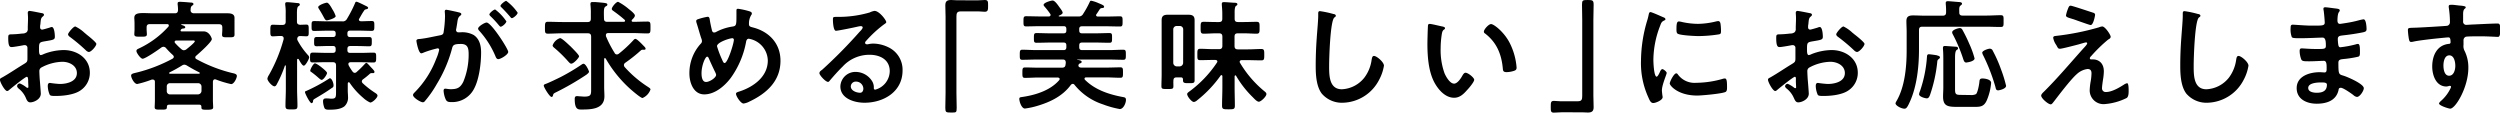
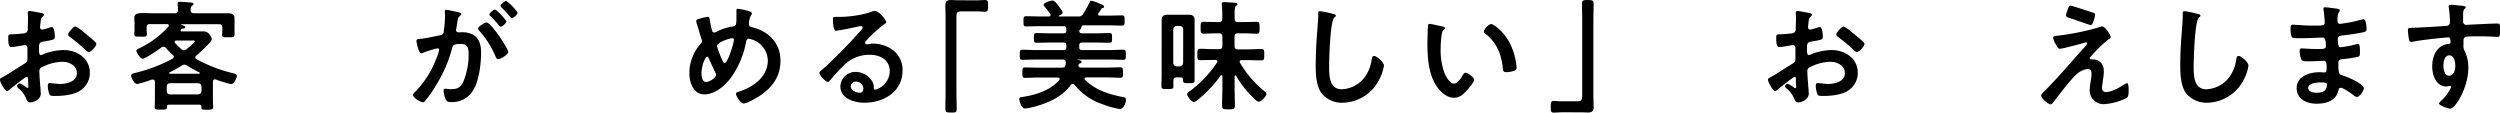
<svg xmlns="http://www.w3.org/2000/svg" viewBox="0 0 688.68 31.03">
  <title>tx_ins07</title>
  <g id="レイヤー_2" data-name="レイヤー 2">
    <g id="レイヤー_1-2" data-name="レイヤー 1">
      <path d="M7.36,21.16c-.4,0-4.32,3.17-4.88,3.66a1.05,1.05,0,0,1-.5.26c-.66,0-2-2.47-2-3.13,0-.36.36-.46.76-.69C2.61,20.2,4.36,19,6.17,17.89c1.26-.76,1.39-.79,1.39-1.82V15c0-.49,0-1,0-1.48v-.33a.72.72,0,0,0-.73-.76l-.19,0c-.63.13-2.87.53-3.37.53s-1,0-1-2.44c0-.89.07-1,.7-1.06,1,0,2.17-.1,3.2-.23a1.75,1.75,0,0,0,1.22-.4,1.34,1.34,0,0,0,.26-1c0-.92.07-1.85.07-2.77,0-.66-.07-1.42-.07-1.55s.1-.5.43-.5c.5,0,2.71.47,3.37.6.2,0,.66.13.66.43s-.2.39-.33.52c-.5.4-.53.8-.63,1.82,0,.2-.06.46-.1.76,0,.13,0,.33,0,.46a.57.57,0,0,0,.56.56c.23,0,1.75-.46,2.08-.56a2.07,2.07,0,0,1,.56-.16c.76,0,.86,2.14.86,2.7,0,.86-.56.86-3.07,1.29-1.22.23-1.29.46-1.29,2v.46c0,.56.07,1.29.5,1.29a3.17,3.17,0,0,0,.82-.3,15.46,15.46,0,0,1,5.48-1.09c3.66,0,7.2,2.28,7.2,6.24a5.82,5.82,0,0,1-2.64,4.92c-1.69,1.15-4.66,1.48-6.64,1.48h-.39c-.53,0-1.22,0-1.39-.36a6.31,6.31,0,0,1-.53-2.37c0-.43.1-.86.6-.86a26.31,26.31,0,0,0,2.7.29c1.92,0,4.72-.62,4.72-3,0-2.08-2.11-3.11-4-3.11a12.81,12.81,0,0,0-5.81,1.59,1.11,1.11,0,0,0-.53,1c0,.4.07,1.72.1,2.18.07.69.3,3.66.3,4,0,1.62-2,2.41-2.9,2.41-.73,0-1-.69-1.23-1.25a6.49,6.49,0,0,0-2-2.57c-.16-.17-.39-.37-.39-.63A.73.73,0,0,1,5.51,23a7.78,7.78,0,0,1,1.68,1,.67.67,0,0,0,.4.2c.2,0,.23-.13.23-.26s-.06-1.39-.06-1.46,0-.33,0-.46C7.69,21.49,7.69,21.16,7.36,21.16ZM24,9.64c.89.69,2.54,2.08,2.54,2.44,0,.63-1.42,2.24-2.08,2.24a1.38,1.38,0,0,1-.73-.39,47.42,47.42,0,0,0-4.39-3.7c-.23-.16-.59-.43-.59-.79s1.45-2.15,2-2.15A10.06,10.06,0,0,1,23.24,9C23.5,9.21,23.76,9.44,24,9.64Z" />
      <path d="M46.5,7c0-.26-.23-.36-.46-.36H41.32c-.66,0-.93.26-.93.89v.56c0,.43.07,1,.07,1.35,0,.73-.66.66-1.72.66S37,10.17,37,9.44c0-.33.06-.89.06-1.32V6.54c0-.7-.06-1.29-.06-1.62,0-1.12.89-1.32,2.5-1.32.83,0,1.82.06,3,.06h5.65c.62,0,.86-.26.89-.89a11.19,11.19,0,0,0-.1-1.52,1.19,1.19,0,0,1,0-.33c0-.39.33-.42.62-.42.66,0,2.12.13,2.81.19.26,0,.92,0,.92.43,0,.23-.19.3-.39.46-.4.3-.37.76-.4,1.23s.33.85.93.85h5.67l3.5,0c.86,0,2,.1,2,1.25,0,.27,0,1,0,1.66V8.25c0,.27,0,.66,0,.93a1.58,1.58,0,0,1,0,.39c0,.76-.59.7-1.71.7s-1.72.06-1.72-.66c0-.4.07-.93.07-1.36V7.56c0-.63-.27-.89-.93-.89H50.06c-.13,0-.13.06-.13.1a.12.12,0,0,0,.1.1c.36.13,1,.29,1,.62s-.33.33-.53.37a.76.76,0,0,0-.69.36.32.32,0,0,0-.07.2c0,.16.16.23.3.23h3.2c.95,0,1.91,0,2.87,0,1.58,0,2.24,1.88,2.24,2.11,0,.82-3.53,3.92-4.29,4.58a.6.6,0,0,0-.26.47.53.53,0,0,0,.33.49,40.53,40.53,0,0,0,9.77,3.8c.59.13,1.35.26,1.35.82s-.76,2.25-1.58,2.25a28.54,28.54,0,0,1-4.16-1.26.89.89,0,0,0-.3-.06c-.39,0-.53.33-.56.66v5.18c0,.59.07,1.35.07,1.88s-.43.66-1.62.66-1.62,0-1.62-.63v-.16c0-.43-.2-.6-.59-.6H46.6c-.43,0-.6.17-.63.6,0,0,0,.06,0,.13,0,.66-.53.63-1.71.63s-1.65,0-1.65-.66c0-.37.06-1.29.06-1.89V22.51c0-.33-.2-.59-.56-.59a1.05,1.05,0,0,0-.3,0,27.88,27.88,0,0,1-4,1.22c-.86,0-1.69-1.75-1.69-2.31s.7-.63,1.72-.89a41.91,41.91,0,0,0,9.67-3.76c.2-.14.36-.27.36-.53s-.13-.33-.26-.5a20,20,0,0,1-1.88-1.91,1,1,0,0,0-.69-.36,1.28,1.28,0,0,0-.57.19c-.79.6-4.42,3.11-5.18,3.11-.56,0-1.71-1.62-1.71-2.12s.49-.59.92-.82A25.33,25.33,0,0,0,46.4,7.33.51.51,0,0,0,46.5,7Zm8.08,19a1,1,0,0,0,.93-.93V23.83a.94.94,0,0,0-.93-.92H46.83a.87.87,0,0,0-.89.92v1.25a.88.88,0,0,0,.89.93Zm-3.76-8.19a1.27,1.27,0,0,0-.69.23,36.86,36.86,0,0,1-3.4,1.89.21.21,0,0,0-.13.19.21.21,0,0,0,.23.2h8c.1,0,.2-.1.2-.2a.22.22,0,0,0-.14-.19c-1.22-.6-2.21-1.16-3.36-1.85A1.51,1.51,0,0,0,50.82,17.82Zm-.06-4a1,1,0,0,0,.66-.29c.36-.27,2.24-1.79,2.24-2.12s-.46-.23-1-.23H48.54c-.19,0-.43.1-.43.37a.43.43,0,0,0,.14.33A16.55,16.55,0,0,0,50,13.57,1.21,1.21,0,0,0,50.76,13.86Z" />
-       <path d="M84.84,15.18a1.06,1.06,0,0,1,.33.6c0,.46-1,2.31-1.48,2.31s-1.12-1.29-1.39-1.75a.3.3,0,0,0-.23-.13c-.16,0-.2.13-.23.26v8.09c0,1.51.1,3.06.1,4.58,0,1-.33,1-1.62,1s-1.68,0-1.68-1c0-1.52.1-3.07.1-4.58V18.19c0-.17-.1-.17-.13-.17s-.1,0-.14.1a33.48,33.48,0,0,1-2.17,5c-.14.27-.33.66-.7.66-.62,0-1.94-1.48-1.94-2.11a2.57,2.57,0,0,1,.42-1,42.36,42.36,0,0,0,4.06-9.9c0-.07,0-.13,0-.23,0-.47-.37-.63-.76-.63-.83,0-1.72.1-2.25.1-.69,0-.66-.5-.66-1.59s0-1.61.66-1.61c.53,0,1.49.06,2.41.06h.23c.66,0,.93-.26.93-.92V3.73a14,14,0,0,0-.13-2.41V1c0-.33.26-.4.56-.4s2.18.17,2.67.24c.26,0,.79,0,.79.42,0,.24-.16.3-.43.5s-.36.83-.36,1.91V5.91c0,.63.23.86.89.92l1.69-.06c.72,0,.66.49.66,1.58S85.14,10,84.42,10c-.3,0-1.29-.07-1.75-.07s-.76.27-.8.79a1,1,0,0,0,.1.4A19.92,19.92,0,0,0,84.84,15.18Zm6.44,9.15c-1.49,1.05-2.77,1.81-4.39,2.77-.56.33-.63.39-.66.86,0,.19-.2.46-.4.46-.49,0-1.81-2.71-1.81-3s.16-.29.33-.36a44.82,44.82,0,0,0,6.14-3.3c.13-.07.26-.2.39-.2.53,0,1,1.32,1,1.92S91.61,24.09,91.28,24.33Zm6.44-4.26a.8.8,0,0,0,.56-.27,26.69,26.69,0,0,0,2.21-2.18c.1-.09.26-.29.43-.29s.39.23.76.63.52.59.79.85c.39.43.69.73.69,1a.33.33,0,0,1-.33.33l-.2,0a.86.86,0,0,0-.26,0,.69.69,0,0,0-.46.16A20.85,20.85,0,0,1,100,21.85a.81.81,0,0,0-.33.59A.89.89,0,0,0,100,23a24.06,24.06,0,0,0,3.14,2.45c.29.2.85.49.85.89,0,.62-1.38,1.91-2,1.91a7.28,7.28,0,0,1-2-1.35,20,20,0,0,1-3.69-4.13c-.07-.06-.13-.13-.23-.13s-.23.17-.27.33v2c0,.56.07,1.12.07,1.68a3.24,3.24,0,0,1-1,2.65c-1.12.85-2.87.92-4.23.92-.39,0-1,0-1.25-.43a5.39,5.39,0,0,1-.4-1.91c0-.47.23-.76.7-.76a3.76,3.76,0,0,1,.56,0c.36,0,.72.07,1,.07,1.29,0,1.32-.37,1.32-2V18.05c0-.66-.27-.92-.93-.92H89.63c-1.16,0-2.34.07-3.5.07-.76,0-.72-.43-.72-1.36s0-1.35.75-1.35c1.16,0,2.31.07,3.47.07h2.05c.56,0,.79-.24.79-.76v-.33c0-.56-.23-.8-.79-.8H90.49c-1.09,0-2.18.07-3.27.07-.73,0-.69-.43-.69-1.29s0-1.25.72-1.25c1.09,0,2.15,0,3.24,0h1.19c.56,0,.79-.23.79-.76V9.21c0-.53-.23-.76-.79-.76H90.09c-1.15,0-2.34.07-3.53.07-.76,0-.73-.37-.73-1.39s0-1.32.73-1.32c1.19,0,2.38.07,3.53.07h4.16a1.25,1.25,0,0,0,1.32-.67A34,34,0,0,0,97.75,1c.1-.26.16-.52.46-.52s2.11.92,2.44,1.08.76.34.76.6-.26.33-.69.43a.67.67,0,0,0-.43.36c-.5.69-.89,1.45-1.32,2.18a.44.44,0,0,0-.1.3c0,.29.27.39.53.43,1,0,2-.07,3-.07.75,0,.72.4.72,1.35s0,1.36-.72,1.36c-1.19,0-2.38-.07-3.57-.07H96.49c-.56,0-.79.23-.79.76v.26c0,.53.23.76.79.76h2l3.2,0c.76,0,.73.36.73,1.25s0,1.29-.69,1.29c-1.09,0-2.15-.07-3.24-.07h-2c-.56,0-.79.27-.79.8v.33c0,.52.23.76.79.76H99.4c1.19,0,2.34-.07,3.5-.07.76,0,.72.43.72,1.35s0,1.36-.72,1.36c-1.16,0-2.35-.07-3.5-.07H96.59c-.29,0-.62.13-.62.49a1,1,0,0,0,.13.47,13.18,13.18,0,0,0,1,1.58A.81.81,0,0,0,97.72,20.07ZM88.61,22c-.23,0-.43-.19-.83-.52A22.75,22.75,0,0,0,85.7,19.8a.35.35,0,0,1-.23-.36c0-.33.83-2,1.32-2a4.51,4.51,0,0,1,1.26.72c.13.07.23.17.29.2.4.33,1.75,1.36,1.75,1.75S89.13,22,88.61,22ZM90,5.61c-.33,0-.53-.33-.93-1.09-.26-.49-.66-1.19-1.22-2.08A1.55,1.55,0,0,1,87.65,2c0-.6,2-1.26,2.41-1.26s1,.89,1.48,1.79a8,8,0,0,1,.93,1.91C92.47,5,90.45,5.61,90,5.61Z" />
      <path d="M126.23,3.37c.26.06.85.16.85.52,0,.2-.13.3-.29.43-.63.47-.7,1-.86,2.18-.07.37-.13.83-.23,1.36a1.78,1.78,0,0,0-.07.39.64.64,0,0,0,.73.66h.39a6.57,6.57,0,0,1,3.73.73c1.65,1.09,2.05,3,2.05,4.82,0,3-.53,7.46-2,10.1a6.75,6.75,0,0,1-6.24,3.56c-.72,0-1.19-.07-1.52-.76A6.77,6.77,0,0,1,122.2,25c0-.3.1-.57.46-.57s.83.14,1.49.14c1.81,0,2.64-.4,3.46-2a19.59,19.59,0,0,0,1.49-7.46c0-1.62-.1-3-2.11-3-1.85,0-2.22.26-2.45,1.19a37.2,37.2,0,0,1-4.22,9.86,29.7,29.7,0,0,1-3.27,4.69.75.75,0,0,1-.56.33c-.59,0-2.71-1.25-2.71-2,0-.3.27-.56.47-.76a26.31,26.31,0,0,0,5.9-9.18,12.27,12.27,0,0,0,.83-2.51.41.41,0,0,0-.43-.42,27.49,27.49,0,0,0-3.8,1.15,2.24,2.24,0,0,1-.69.23c-.79,0-1.35-3.23-1.35-3.43,0-.5.56-.5,1-.53,1.84-.2,3.69-.66,5.51-1,.66-.13.95-.33,1-1a30.23,30.23,0,0,0,.37-4.26c0-.53-.07-1.22-.07-1.29,0-.26.1-.49.4-.49S125.73,3.24,126.23,3.37ZM140,14.29c0,.76-2.08,2-2.74,2-.43,0-.63-.43-.76-.76A24.61,24.61,0,0,0,132,8.45a1,1,0,0,1-.3-.56c0-.6,1.81-1.68,2.34-1.68C135.34,6.21,140,13.47,140,14.29Zm-.5-8.45c0,.53-1.15,1.52-1.58,1.52-.17,0-.33-.23-.46-.36a28.27,28.27,0,0,0-2.35-2.54c-.13-.14-.3-.3-.3-.47,0-.39,1.19-1.38,1.59-1.38A13.24,13.24,0,0,1,139.46,5.84ZM142.6,3.5C142.6,4,141.41,5,141,5c-.2,0-.29-.17-.46-.37-.76-.89-1.52-1.71-2.34-2.54-.13-.1-.33-.29-.33-.46,0-.4,1.25-1.39,1.58-1.39A13.43,13.43,0,0,1,142.6,3.5Z" />
-       <path d="M161.57,20.56a74.81,74.81,0,0,1-8.52,4.92c-.52.26-.59.36-.66.59s-.1.63-.46.63c-.53,0-2.14-2.67-2.14-3.1,0-.27.26-.4.46-.46.89-.3,3.33-1.49,4.26-1.95a56.88,56.88,0,0,0,5.71-3.4,1.06,1.06,0,0,1,.52-.23c.66,0,1.52,2,1.52,2.21S161.87,20.33,161.57,20.56ZM169.92,15a.94.94,0,0,0,.53-.19,34.34,34.34,0,0,0,4.09-3.8.71.71,0,0,1,.5-.3c.46,0,1.91,1.56,2.34,2,.16.17.46.43.46.7s-.23.29-.4.29a.63.63,0,0,1-.23,0c-.06,0-.16,0-.26,0a.72.72,0,0,0-.43.2,42.31,42.31,0,0,1-4.29,3.4.81.81,0,0,0-.36.62,1,1,0,0,0,.19.53A31.07,31.07,0,0,0,178.6,24c.36.26.59.39.59.66A4,4,0,0,1,177,27c-.5,0-2.67-1.88-3.14-2.28a33.94,33.94,0,0,1-7-8.58.3.3,0,0,0-.23-.13c-.13,0-.2.13-.2.26V24c0,.83.07,1.65.07,2.51,0,3.6-3.7,3.66-6.4,3.66-.89,0-1.78-.06-1.78-2.87,0-.43.06-.82.62-.82a5.51,5.51,0,0,1,.7.06c.43,0,.89.07,1.32.07,2,0,1.88-.59,1.88-2.51v-14c0-.63-.27-.93-.89-.93H155c-1.38,0-2.74.1-4.09.1-.83,0-.79-.43-.79-1.62s0-1.65.79-1.65c1.35,0,2.71.07,4.09.07h6.87c.62,0,.89-.26.89-.92V3.83a20.57,20.57,0,0,0-.1-2.48,1.23,1.23,0,0,1,0-.33c0-.39.26-.46.59-.46l.69,0,1.19.1c1.42.14,2.18.17,2.18.56s-.23.4-.43.53c-.56.33-.56.89-.5,3.34,0,.66.27.92.9.92h4.52c.2,0,.39-.07.39-.3a.32.32,0,0,0-.13-.26c-1-.89-2-1.65-3.1-2.44-.2-.13-.43-.3-.43-.56,0-.5,1.19-1.95,1.75-1.95a15.77,15.77,0,0,1,3,2.05c.39.29,1.61,1.25,1.61,1.71s-.49.89-.76,1.16a.49.49,0,0,0-.13.29c0,.23.2.3.4.3,1.32,0,2.64-.07,4-.07.82,0,.79.43.79,1.65s0,1.62-.79,1.62c-1.35,0-2.74-.1-4.09-.1h-6.77c-.33,0-.63.14-.63.56,0,.1,0,.17,0,.27a30.21,30.21,0,0,0,2.37,4.59A.72.72,0,0,0,169.92,15Zm-12.54,2.55c-.33,0-.66-.43-.86-.63a34.53,34.53,0,0,0-3.66-3.6c-.27-.23-.63-.49-.63-.82a3.27,3.27,0,0,1,2.05-2c.56,0,2.47,1.92,3,2.38a4.46,4.46,0,0,0,.39.4c.66.69,1.85,1.88,1.85,2.24S158.07,17.53,157.38,17.53Z" />
      <path d="M206.55,3.14c.23.1.56.23.56.56s-.13.36-.23.56a4.44,4.44,0,0,0-.56,2.14c0,.07,0,.23,0,.3,0,.66.62.73,1.08.86C211.9,8.71,215,12,215,16.73c0,5.58-3.8,9-8.52,11.23a5,5,0,0,1-1.65.56c-.76,0-2.08-2-2.08-2.68,0-.39.5-.49,1-.66,3.83-1.25,7.76-4.06,7.76-8.51a6.23,6.23,0,0,0-5.25-6c-.46,0-.66.43-.72.79a24.63,24.63,0,0,1-4.23,10C199.62,23.7,196.94,26,194,26s-4.09-3.21-4.09-5.75A12,12,0,0,1,193,12.08a1,1,0,0,0,.37-.76,2.3,2.3,0,0,0-.2-.79c-.46-1.39-.83-2.81-1.29-4.23a2.36,2.36,0,0,1-.1-.49c0-.3.27-.46.53-.53a17.52,17.52,0,0,1,2.61-.66c.53,0,.56.53.63,1,.13.79.39,2,.59,2.8.1.3.23.53.59.53a1.08,1.08,0,0,0,.56-.16,13.94,13.94,0,0,1,4.39-1.46c1.13-.16,1.19-.36,1.19-2.87,0-.49,0-1,0-1.45s.07-.59.46-.59A20.25,20.25,0,0,1,206.55,3.14Zm-9.41,17c-.66-1.36-1.28-2.68-1.88-4.06-.06-.17-.23-.47-.46-.47-.53,0-1.55,2.45-1.55,4.56,0,.86.13,2.41,1.25,2.41,1,0,2.77-1.19,2.77-1.95A1.11,1.11,0,0,0,197.14,20.17Zm.37-7.43a27.34,27.34,0,0,0,1.35,3.6c.3.66.43,1.05.76,1.05.86,0,2.54-5.44,2.54-6.37a.42.42,0,0,0-.46-.46C200.91,10.56,197.51,11.65,197.51,12.74Z" />
      <path d="M244.14,6.11c0,.23-.37.43-.73.69a32.29,32.29,0,0,0-4.78,4.42,1,1,0,0,0-.33.56c0,.27.26.43.56.43a2.22,2.22,0,0,0,.43-.06,6.13,6.13,0,0,1,1.35-.14,9.75,9.75,0,0,1,4.06,1,6.84,6.84,0,0,1,3.93,6.41c0,5.84-5.19,8.88-10.5,8.88-2.74,0-6.63-1.13-6.63-4.49a4.14,4.14,0,0,1,4.22-4,5.38,5.38,0,0,1,4.39,2.35,3.25,3.25,0,0,1,.6,2.11c0,.23.13.43.39.43a5.36,5.36,0,0,0,4-5.08c0-3.21-2.7-4.53-5.57-4.53a10,10,0,0,0-7.4,3.24c-1.28,1.25-2.47,2.61-3.66,4a.46.46,0,0,1-.36.23c-.7,0-2.38-1.85-2.38-2.38s.5-.75.79-1A132.13,132.13,0,0,0,236.78,8.78c.26-.26.86-.86.86-1.19s-.3-.39-.57-.39a6.47,6.47,0,0,0-.79.13c-.79.2-5.44,1.15-6,1.15-.73,0-.83-2.47-.83-3,0-.76,0-.83,1-.83h.79a30.6,30.6,0,0,0,8.35-1.22A4.54,4.54,0,0,1,240.9,3C242.22,3,244.14,5.54,244.14,6.11Zm-8.35,16.37a1.36,1.36,0,0,0-1.42,1.32c0,1.19,1.58,1.75,2.57,1.75.63,0,.89-.6.89-1.13A2,2,0,0,0,235.79,22.48Z" />
      <path d="M269.15.1c.76,0,1.49-.1,2.15-.1.92,0,.89.5.89,1.58s0,1.66-.93,1.66c-.56,0-1.12-.1-1.65-.1h-4.95c-1.05,0-1.19.52-1.19,1.45v21c0,1.35.07,2.74.07,4.1S263.41,31,262,31s-1.59-.06-1.59-1.32.07-2.71.07-4.06V4.72c0-1.09-.07-2.14-.07-3.23S260.83,0,262,0c.49,0,1,.07,1.55.07Z" />
-       <path d="M297.3,8.42c0,.53.23.76.79.76h3.8c1.25,0,2.47-.07,3.73-.07.76,0,.72.36.72,1.35s0,1.32-.72,1.32c-1.26,0-2.48-.06-3.73-.06h-3.8c-.56,0-.79.23-.79.79V13c0,.53.23.8.79.8h7.39c1.32,0,2.61-.1,3.93-.1.73,0,.73.33.73,1.38s0,1.39-.73,1.39c-1.32,0-2.61-.07-3.93-.07h-8.74a.08.08,0,0,0-.07.07s0,0,.07,0c.59.1,1.22.2,1.22.56s-.33.37-.53.47a.52.52,0,0,0-.26.23.67.67,0,0,0-.1.29c0,.47.43.6.82.6h6.87c1.29,0,2.61-.07,3.89-.07.73,0,.7.43.7,1.46s0,1.41-.7,1.41c-1.32,0-2.6-.1-3.89-.1h-5.58c-.2,0-.43.1-.43.37a.49.49,0,0,0,.13.29c2.81,2.81,6.7,4.06,10.5,4.76.53.1.79.19.79.79,0,.86-.69,2.51-1.71,2.51a25.79,25.79,0,0,1-4.63-1.29A16.73,16.73,0,0,1,296,23.37a.61.61,0,0,0-.49-.27.79.79,0,0,0-.53.3c-2.21,3-5.48,4.62-8.95,5.68a21.25,21.25,0,0,1-3.69.82c-.93,0-1.55-1.91-1.55-2.67,0-.33.16-.43.69-.5,3.7-.52,7.82-1.78,10.3-4.65a.66.66,0,0,0,.13-.3c0-.29-.26-.39-.53-.43h-5.11c-1.32,0-2.61.1-3.93.1-.7,0-.7-.39-.7-1.41s0-1.46.7-1.46c1.32,0,2.61.07,3.93.07h6.2c.66,0,1-.2,1.06-.86a3.58,3.58,0,0,0,.06-.53c0-.63-.26-.86-.82-.86h-7.23c-1.29,0-2.61.07-3.93.07-.69,0-.69-.36-.69-1.35s0-1.42.69-1.42c1.32,0,2.64.1,3.93.1H293c.52,0,.75-.27.75-.8v-.49c0-.56-.23-.79-.75-.79h-3.73c-1.23,0-2.48.06-3.73.06-.73,0-.73-.33-.73-1.32s0-1.35.73-1.35c1.22,0,2.47.07,3.73.07H293c.52,0,.75-.23.75-.76V8c0-.56-.23-.79-.75-.79h-6.44c-1.29,0-2.57.06-3.89.06-.73,0-.73-.33-.73-1.38s0-1.42.73-1.42c1.32,0,2.6.06,3.89.06h2.34c.27,0,.5-.1.5-.43a.46.46,0,0,0-.1-.29,20.76,20.76,0,0,0-1.52-1.95c-.1-.13-.3-.33-.3-.5,0-.66,2.12-1.22,2.48-1.22.66,0,1.55,1.39,1.91,1.88s.86,1.13.86,1.49-.66.66-1,.79c-.1.07-.1.1-.1.13s.1.1.17.1H297a1.31,1.31,0,0,0,1.35-.66A26.59,26.59,0,0,0,300.17.59c.1-.23.17-.39.43-.39a9.83,9.83,0,0,1,2,.66c1.19.49,1.55.66,1.55,1s-.36.33-.59.36a.78.78,0,0,0-.56.26c-.33.47-.59.93-.93,1.39-.06.1-.13.16-.13.3,0,.29.27.39.5.39h2.18c1.32,0,2.6-.06,3.92-.06.73,0,.7.42.7,1.42s0,1.38-.7,1.38c-1.32,0-2.6-.06-3.92-.06h-6.54c-.56,0-.79.23-.79.79Z" />
+       <path d="M297.3,8.42c0,.53.23.76.79.76h3.8c1.25,0,2.47-.07,3.73-.07.76,0,.72.36.72,1.35s0,1.32-.72,1.32c-1.26,0-2.48-.06-3.73-.06h-3.8c-.56,0-.79.23-.79.79V13c0,.53.23.8.79.8h7.39c1.32,0,2.61-.1,3.93-.1.73,0,.73.33.73,1.38s0,1.39-.73,1.39c-1.32,0-2.61-.07-3.93-.07h-8.74a.08.08,0,0,0-.07.07s0,0,.07,0c.59.1,1.22.2,1.22.56s-.33.37-.53.47a.52.52,0,0,0-.26.23.67.67,0,0,0-.1.29c0,.47.43.6.82.6h6.87c1.29,0,2.61-.07,3.89-.07.73,0,.7.43.7,1.46s0,1.41-.7,1.41c-1.32,0-2.6-.1-3.89-.1h-5.58c-.2,0-.43.1-.43.37a.49.49,0,0,0,.13.29c2.81,2.81,6.7,4.06,10.5,4.76.53.1.79.19.79.79,0,.86-.69,2.51-1.71,2.51a25.79,25.79,0,0,1-4.63-1.29A16.73,16.73,0,0,1,296,23.37a.61.61,0,0,0-.49-.27.79.79,0,0,0-.53.3c-2.21,3-5.48,4.62-8.95,5.68a21.25,21.25,0,0,1-3.69.82c-.93,0-1.55-1.91-1.55-2.67,0-.33.16-.43.69-.5,3.7-.52,7.82-1.78,10.3-4.65a.66.66,0,0,0,.13-.3c0-.29-.26-.39-.53-.43h-5.11c-1.32,0-2.61.1-3.93.1-.7,0-.7-.39-.7-1.41s0-1.46.7-1.46c1.32,0,2.61.07,3.93.07h6.2c.66,0,1-.2,1.06-.86a3.58,3.58,0,0,0,.06-.53c0-.63-.26-.86-.82-.86h-7.23c-1.29,0-2.61.07-3.93.07-.69,0-.69-.36-.69-1.35s0-1.42.69-1.42c1.32,0,2.64.1,3.93.1H293c.52,0,.75-.27.75-.8v-.49c0-.56-.23-.79-.75-.79h-3.73c-1.23,0-2.48.06-3.73.06-.73,0-.73-.33-.73-1.32s0-1.35.73-1.35c1.22,0,2.47.07,3.73.07H293c.52,0,.75-.23.75-.76V8c0-.56-.23-.79-.75-.79h-6.44c-1.29,0-2.57.06-3.89.06-.73,0-.73-.33-.73-1.38s0-1.42.73-1.42c1.32,0,2.6.06,3.89.06h2.34c.27,0,.5-.1.5-.43a.46.46,0,0,0-.1-.29,20.76,20.76,0,0,0-1.52-1.95c-.1-.13-.3-.33-.3-.5,0-.66,2.12-1.22,2.48-1.22.66,0,1.55,1.39,1.91,1.88s.86,1.13.86,1.49-.66.66-1,.79c-.1.07-.1.1-.1.13s.1.1.17.1H297a1.31,1.31,0,0,0,1.35-.66A26.59,26.59,0,0,0,300.17.59c.1-.23.17-.39.43-.39a9.83,9.83,0,0,1,2,.66c1.19.49,1.55.66,1.55,1s-.36.33-.59.36c-.33.47-.59.93-.93,1.39-.06.1-.13.16-.13.3,0,.29.27.39.5.39h2.18c1.32,0,2.6-.06,3.92-.06.73,0,.7.42.7,1.42s0,1.38-.7,1.38c-1.32,0-2.6-.06-3.92-.06h-6.54c-.56,0-.79.23-.79.79Z" />
      <path d="M324.13,21.32c-.6,0-.86.23-.89.86s0,1,0,1.55c0,.79-.3.79-1.65.79s-1.65,0-1.65-.79c0-1.09.06-2.18.06-3.27V8.12c0-.86,0-1.72,0-2.58,0-1.15.59-1.48,1.68-1.48.6,0,1.19,0,1.82,0h2.08l1.78,0c1.09,0,1.72.3,1.72,1.48,0,.86,0,1.72,0,2.58V18.81c0,1.09,0,2.22,0,3.3,0,.8-.37.8-1.55.8s-1.65,0-1.65-.8v-.19c0-.43-.2-.6-.6-.6Zm1.81-13.23a.92.92,0,0,0-.92-.93h-.89a.93.93,0,0,0-.93.93v9.27a1,1,0,0,0,.93.93H325a1,1,0,0,0,.92-.93ZM340.3,20.76c-.13,0-.2.17-.2.3v3c0,1.68.07,3.37.07,5.05,0,1-.37,1-1.75,1s-1.78,0-1.78-1c0-1.68.09-3.4.09-5.08v-3c0-.16-.06-.33-.26-.33s-.16.07-.23.13a32.66,32.66,0,0,1-6.5,6.83,1.6,1.6,0,0,1-.86.43c-.63,0-1.85-1.55-1.85-2.17,0-.33.46-.6.76-.83a31.57,31.57,0,0,0,7.43-7.82.64.64,0,0,0,.13-.33c0-.33-.3-.4-.56-.43h-.5c-1.22,0-2.44.06-3.66.06-.83,0-.79-.39-.79-1.55s0-1.58.79-1.58c1.22,0,2.44.1,3.66.1h1.52c.66,0,.92-.3.92-.93V10.1c0-.66-.29-.92-.92-.92H335c-1.16,0-2.28.1-3.43.1-.86,0-.83-.5-.83-1.69s0-1.58.83-1.58c1.12,0,2.27.06,3.43.06h.79c.66,0,.92-.26.92-.92V3.83c0-.83-.06-1.62-.13-2.44,0-.14,0-.23,0-.37,0-.39.3-.43.63-.43.59,0,2.14.14,2.8.17.3,0,.86,0,.86.43,0,.2-.17.3-.4.46s-.36.76-.36,1.68V5.18c0,.66.3.89.92.89h1.72c1.12,0,2.28-.06,3.4-.06.89,0,.83.49.83,1.61s.06,1.66-.8,1.66c-1.15,0-2.31-.1-3.43-.1H341c-.66,0-.92.26-.92.92v2.57c0,.63.26.93.92.93h2.81c1.22,0,2.44-.1,3.66-.1.8,0,.8.43.8,1.58s0,1.55-.8,1.55c-1.22,0-2.44-.06-3.66-.06h-1.75c-.26,0-.56.1-.56.46a.51.51,0,0,0,.1.3,29.73,29.73,0,0,0,6.76,7.85c.24.2.5.4.5.73,0,.69-1.52,2.11-2.08,2.11s-1.35-.92-1.68-1.25a27.31,27.31,0,0,1-4.59-5.88A.24.24,0,0,0,340.3,20.76Z" />
      <path d="M367.32,3.86c.24,0,.66.17.66.46s-.19.33-.39.5c-1.16.86-1.45,11.32-1.45,13.2,0,2.58-.07,6.57,3.5,6.57a8.37,8.37,0,0,0,6.2-3.2,10.43,10.43,0,0,0,2-4.89c.1-.53.17-1.09.66-1.09.73,0,2.74,1.69,2.74,2.68A12.36,12.36,0,0,1,379.9,22a11.54,11.54,0,0,1-10,6.3,7.29,7.29,0,0,1-5.81-2.54c-1.49-2-1.65-5.18-1.65-7.59,0-2.61.1-5.21.29-7.82.1-1.52.4-4.69.4-6V3.89c0-.49,0-.82.5-.82A27.58,27.58,0,0,1,367.32,3.86Z" />
      <path d="M397.32,7.29c.27.07.73.14.73.47s-.13.26-.33.43c-.46.36-.5,1-.6,1.58a25.41,25.41,0,0,0-.26,3.5,18.84,18.84,0,0,0,1.06,6.9c.39.92,1.48,2.87,2.64,2.87.92,0,1.88-1.45,2.27-2.18.2-.33.47-.82.89-.82.7,0,2.38,1.35,2.38,1.94s-1.48,2.35-2,2.87c-.95,1.09-2,2.08-3.53,2.08-2.44,0-4.35-2.21-5.44-4.22-1.65-3.1-1.92-7.26-1.92-10.76,0-.53.1-4.72.17-5a.41.41,0,0,1,.46-.36C394.32,6.57,396.76,7.2,397.32,7.29Zm13.43-.66c.73,0,3.5,2.08,5.09,5.12a18,18,0,0,1,1.94,6.87c0,.62-.33.79-.89.95a6.75,6.75,0,0,1-1.85.3c-1.05,0-1-.46-1.08-1.25-.4-3.87-1.75-7-4.89-9.41a.54.54,0,0,1-.3-.5C408.77,8.09,410.09,6.63,410.75,6.63Z" />
      <path d="M430.22,30.93c-.79,0-1.52.1-2.18.1-.85,0-.85-.47-.85-1.52,0-1.26,0-1.72.89-1.72.56,0,1.12.1,1.68.1h4.92c1.05,0,1.18-.53,1.18-1.45v-21c0-1.38-.06-2.77-.06-4.16C435.8.07,436,0,437.38,0S439,.1,439,1.35s-.07,2.71-.07,4.06v20.9c0,1.08.07,2.14.07,3.23S438.51,31,437.42,31c-.53,0-1.06-.06-1.56-.06Z" />
-       <path d="M458.11,4.72c.26.1.66.23.66.56s-.13.23-.46.43c-.57.3-.7.59-1,1.42a26.32,26.32,0,0,0-1.85,9.37c0,.63.14,4.62.9,4.62.29,0,.75-.95.89-1.28s.39-.8.69-.8,1.19.7,1.19,1.06-1.32,3.3-1.32,4.79c0,.33.1,1.09.13,1.38a3.32,3.32,0,0,1,.07.5c0,.82-1.89,1.61-2.58,1.61s-1-.72-1.38-1.61a22.65,22.65,0,0,1-2-10.14,39.24,39.24,0,0,1,1.69-10.92,14.26,14.26,0,0,0,.42-1.65c.07-.3.14-.73.5-.73S457.65,4.52,458.11,4.72ZM462.2,20.5a5.66,5.66,0,0,0,5,2.31,27.06,27.06,0,0,0,7.26-1.06,2.17,2.17,0,0,1,.69-.13c.53,0,.6.79.6,2.47,0,.4,0,1-.4,1.23-.93.49-6.5,1-7.82,1-5.35,0-7.56-2.78-7.56-3.31s1.15-2.8,1.78-2.8C462,20.2,462.1,20.37,462.2,20.5Zm1.19-14.43a21,21,0,0,0,4.32.5,22,22,0,0,0,5-.66,3.29,3.29,0,0,1,.59-.1c.46,0,.6.4.66.79a15.38,15.38,0,0,1,.13,1.78c0,.7,0,1-.62,1.09a37.66,37.66,0,0,1-5.55.47c-1,0-5.08-.2-5.77-.66-.37-.24-.33-.93-.33-1.29,0-1.59.16-2.08.69-2.08A4.94,4.94,0,0,1,463.39,6.07Z" />
      <path d="M494.41,21.16c-.4,0-4.33,3.17-4.89,3.66a1,1,0,0,1-.49.26c-.66,0-2-2.47-2-3.13,0-.36.36-.46.76-.69,1.85-1.06,3.59-2.25,5.41-3.37,1.25-.76,1.39-.79,1.39-1.82V15c0-.49,0-1,0-1.48v-.33a.72.72,0,0,0-.73-.76c-.06,0-.13,0-.2,0-.62.13-2.87.53-3.36.53s-1,0-1-2.44c0-.89.07-1,.69-1.06,1,0,2.18-.1,3.21-.23a1.76,1.76,0,0,0,1.22-.4,1.34,1.34,0,0,0,.26-1c0-.92.07-1.85.07-2.77,0-.66-.07-1.42-.07-1.55s.1-.5.43-.5c.49,0,2.71.47,3.37.6.2,0,.66.13.66.43s-.2.39-.33.52c-.5.4-.53.8-.63,1.82,0,.2-.07.46-.1.76,0,.13,0,.33,0,.46a.57.57,0,0,0,.56.56c.23,0,1.75-.46,2.08-.56a1.88,1.88,0,0,1,.56-.16c.76,0,.86,2.14.86,2.7,0,.86-.56.86-3.07,1.29-1.22.23-1.29.46-1.29,2v.46c0,.56.07,1.29.5,1.29a3.17,3.17,0,0,0,.82-.3,15.46,15.46,0,0,1,5.48-1.09c3.66,0,7.19,2.28,7.19,6.24a5.8,5.8,0,0,1-2.64,4.92c-1.68,1.15-4.65,1.48-6.63,1.48h-.4c-.52,0-1.22,0-1.38-.36a6.31,6.31,0,0,1-.53-2.37c0-.43.1-.86.59-.86a27,27,0,0,0,2.71.29c1.91,0,4.72-.62,4.72-3,0-2.08-2.11-3.11-4-3.11a12.81,12.81,0,0,0-5.81,1.59,1.11,1.11,0,0,0-.53,1c0,.4.07,1.72.1,2.18.07.69.3,3.66.3,4,0,1.62-2,2.41-2.91,2.41-.72,0-.95-.69-1.22-1.25a6.58,6.58,0,0,0-2-2.57c-.17-.17-.4-.37-.4-.63a.74.74,0,0,1,.73-.66,7.78,7.78,0,0,1,1.68,1,.67.67,0,0,0,.4.2c.2,0,.23-.13.23-.26s-.07-1.39-.07-1.46,0-.33,0-.46C494.74,21.49,494.74,21.16,494.41,21.16ZM511.08,9.64c.89.69,2.54,2.08,2.54,2.44,0,.63-1.42,2.24-2.08,2.24a1.34,1.34,0,0,1-.73-.39,47.42,47.42,0,0,0-4.39-3.7c-.23-.16-.59-.43-.59-.79s1.45-2.15,2-2.15A10,10,0,0,1,510.28,9C510.55,9.21,510.81,9.44,511.08,9.64Z" />
-       <path d="M540.58,4.29h6.56c1.39,0,2.74-.1,4-.1.86,0,.79.4.79,1.62s.07,1.62-.79,1.62c-1.32,0-2.64-.07-4-.07H529.52c-.63,0-.89.26-.89.93V13.6c0,4.65-.56,10.13-2.51,14.42-.69,1.55-1,1.92-1.49,1.92-.85,0-2.47-.83-2.47-1.49a2.08,2.08,0,0,1,.26-.59c2.31-3.9,2.81-9.48,2.81-13.9V8.81c0-1-.07-2-.07-3,0-1.29.7-1.56,1.85-1.56s2.18.07,3.27.07h4.88c.63,0,.93-.26.93-.89A19.87,19.87,0,0,0,536,1.09c0-.1,0-.23,0-.33,0-.36.3-.43.63-.43s2.51.2,3,.23c.29,0,.85.07.85.46,0,.23-.16.3-.39.5-.4.3-.4.73-.36,1.88C539.69,4,540,4.29,540.58,4.29Zm-6.93,11c.26.06.75.16.75.53,0,.19-.23.39-.39.49-.33.27-.33.46-.36.89a40.3,40.3,0,0,1-2,9c-.16.39-.36.89-.86.89s-2.14-.46-2.14-1.12a3.28,3.28,0,0,1,.26-.89,36.71,36.71,0,0,0,1.92-9.48c0-.29.1-.66.49-.66A23.14,23.14,0,0,1,533.65,15.25Zm9.2,10.89a2.89,2.89,0,0,0,1.49-.26c.46-.43.86-2.61.92-3.3s.13-1,.86-1,2.38.26,2.38,1.22a15.55,15.55,0,0,1-1.16,4.72c-.86,2-2,1.88-3.93,1.88h-4.32c-2.57,0-3.83-.23-3.83-2.84,0-.82.07-1.65.07-2.47V16.9c0-1.06,0-2.34-.1-3.4,0-.1,0-.23,0-.33,0-.4.23-.5.56-.5s2.47.17,3,.2c.23,0,.59.1.59.43s-.19.33-.36.46c-.43.33-.46,1.29-.46,2.35v8.48c0,1.35.23,1.55,1.55,1.55Zm-1.12-8.94c-.56,0-.72-.4-.89-.9a42.65,42.65,0,0,0-2.9-6.89,1.11,1.11,0,0,1-.17-.56c0-.66,1.62-1.16,2.15-1.16a.82.82,0,0,1,.66.46,40.41,40.41,0,0,1,1.91,3.9,24.54,24.54,0,0,1,1.45,4C543.94,16.9,542,17.2,541.73,17.2Zm7.2-3.3a36.45,36.45,0,0,1,2.31,5.21,35,35,0,0,1,1.38,4.49c0,.86-1.91,1.25-2.21,1.25-.56,0-.63-.49-.72-.92a50.57,50.57,0,0,0-3.34-8.65,2.56,2.56,0,0,1-.3-.79c0-.59,1.65-1.12,2.08-1.12A.92.92,0,0,1,548.93,13.9Z" />
      <path d="M579.29,22.11c-.07.53-.24,1.65-.24,2.15a1,1,0,0,0,1.09,1.09c1.59,0,3.57-1.16,4.89-2a2.66,2.66,0,0,1,.92-.43c.46,0,.43,1.72.43,2.08,0,.59,0,1.65-.56,2a16.37,16.37,0,0,1-6.11,1.68,3.8,3.8,0,0,1-4.06-3.79,17.38,17.38,0,0,1,.3-2.61,14.64,14.64,0,0,0,.2-2.08c0-.76-.3-1.19-1.09-1.19a5.31,5.31,0,0,0-2.94,1.39c-1.65,1.42-4.82,5.61-6.27,7.49-.2.23-.59.86-.92.86-.69,0-2.64-1.65-2.64-2.41,0-.4.53-.86.79-1.12,3.76-3.73,7.16-7.79,10.69-11.72.3-.33,1.19-1.22,1.19-1.55a.27.27,0,0,0-.3-.27c-.26,0-1.64.43-2,.53-.76.2-4.62,1.22-5.18,1.22s-.59-.26-.89-.76a2.65,2.65,0,0,0-.23-.39,4.88,4.88,0,0,1-.76-1.85c0-.43.33-.49.69-.53A70.26,70.26,0,0,0,578.2,7.53a2.84,2.84,0,0,1,.92-.24c.79,0,2.31,2.32,2.31,2.81s-.43.63-.73.83a40.88,40.88,0,0,0-4.58,4.45c-.17.17-.43.43-.43.66a.33.33,0,0,0,.33.33c.23,0,.43,0,.66,0,.89,0,2.87.56,2.87,3.3A15.93,15.93,0,0,1,579.29,22.11ZM576.51,3.47c.33.09.63.23.63.62,0,.17-.46,2.81-1.22,2.81-.23,0-2.08-.66-3.5-1.16-.63-.23-1.19-.43-1.42-.49-1.15-.37-1.88-.5-1.88-1a9,9,0,0,1,.49-1.68c.33-.89.47-1,.83-1S575.79,3.24,576.51,3.47Z" />
      <path d="M605.49,3.86c.23,0,.66.17.66.46s-.2.33-.4.5c-1.15.86-1.45,11.32-1.45,13.2,0,2.58-.07,6.57,3.5,6.57a8.37,8.37,0,0,0,6.2-3.2,10.55,10.55,0,0,0,2-4.89c.09-.53.16-1.09.66-1.09.72,0,2.73,1.69,2.73,2.68A12.36,12.36,0,0,1,618.06,22a11.54,11.54,0,0,1-10,6.3,7.29,7.29,0,0,1-5.81-2.54c-1.49-2-1.65-5.18-1.65-7.59,0-2.61.1-5.21.3-7.82.1-1.52.39-4.69.39-6V3.89c0-.49,0-.82.5-.82A27.71,27.71,0,0,1,605.49,3.86Z" />
      <path d="M643.21,2.31c.85.1,1.32.17,1.32.53,0,.63-.56.07-.63,2.74,0,.46.1,1,.69,1,.14,0,1.42-.2,1.65-.24a31.1,31.1,0,0,0,3.6-.76,9.4,9.4,0,0,1,1.26-.26c.72,0,.82,2.15.82,2.71s-.3.72-.92.86c-1.72.36-3.77.66-5.52.85-.69.1-1.48.07-1.48,1a10.64,10.64,0,0,0,.16,1.75c.07.2.14.53.53.53a28.25,28.25,0,0,0,4.23-.79,2,2,0,0,1,.62-.13c.47,0,.56.72.56,2,0,1.09,0,1.42-.62,1.55a29.75,29.75,0,0,1-3.4.56c-1.26.13-1.92.13-1.92,1.06,0,3.43.14,3.17,1.56,3.63,1.08.36,5.44,2.21,5.44,3.4,0,.72-1.09,2.4-1.88,2.4a1.79,1.79,0,0,1-1-.52c-.6-.46-2.78-2-3.44-2s-.59.5-.66.73c-.69,2.84-3.3,3.66-6,3.66s-5.51-1.22-5.51-4.29c0-3.33,3.6-4.39,6.34-4.39.39,0,1.15.07,1.35.07.56,0,.56-.59.56-.92,0-1.06.07-2.28-.76-2.28s-2.54.13-4,.13-2,0-2.24-.56a6.67,6.67,0,0,1-.43-2.31c0-.4.1-.69.56-.69s2.24.16,3.5.16h1.48c1.22,0,1.68-.1,1.68-.82,0-1,0-2.31-.89-2.31-1.15,0-3.79.16-5.57.16h-1c-.9,0-1.72,0-1.92-.3A5.84,5.84,0,0,1,631,7.72c0-.46,0-.92.59-.92s3.47.26,5.08.26c2.91,0,3.73.07,3.73-.82,0-.53-.19-2.74-.29-3.3a2.41,2.41,0,0,1-.07-.53c0-.33.2-.4.5-.4C641.06,2,642.61,2.25,643.21,2.31Zm-7.36,21.92c0,1.12,1.48,1.32,2.34,1.32,1.52,0,2.81-.43,2.81-2.22,0-.62-.8-.62-1.56-.62C638.42,22.71,635.85,22.81,635.85,24.23Z" />
      <path d="M677.46,1.52c.79.06,1.78.16,1.78.46a.49.49,0,0,1-.19.36c-.24.17-.5.43-.53,1.39,0,.69,0,1.42,0,2.11a.87.87,0,0,0,1,1c.27,0,1.55-.1,1.92-.1,1.61-.07,5.14-.26,6.56-.26.53,0,.76.19.76,1.68,0,2-.39,2-.72,2s-2.94-.16-4.79-.16c-.59,0-3.66,0-4,.13a1.05,1.05,0,0,0-.62,1.09v1.15a2.78,2.78,0,0,0,.33,1.72,10.23,10.23,0,0,1,1,4.62c0,5.31-3.53,11.22-5,11.22-.4,0-3.07-.83-3.07-1.42,0-.26.56-.73.76-.92a10.66,10.66,0,0,0,2.37-3.2,1.24,1.24,0,0,0,.17-.5.25.25,0,0,0-.23-.23.83.83,0,0,0-.27,0,3,3,0,0,1-.76.17c-2.87,0-3.92-3.1-3.92-5.51,0-3,1.32-5.95,4.65-6.24.16,0,.4-.13.4-.4,0-1.22-.24-1.38-.6-1.38s-1.78.16-2.18.19c-1.71.17-6,.63-7.55,1a2.87,2.87,0,0,1-.5.07c-.53,0-.56-.47-.66-.89a19.45,19.45,0,0,1-.26-2.38c0-.66.29-.6,1.91-.66.89,0,8.65-.46,8.94-.53a1,1,0,0,0,.73-1,27.74,27.74,0,0,0-.33-4.09.83.83,0,0,1,0-.27.38.38,0,0,1,.43-.4C675.65,1.25,676.67,1.45,677.46,1.52ZM673.1,18.05c0,1,.24,2.81,1.56,2.81s1.71-1.68,1.71-2.71-.3-2.9-1.65-2.9S673.1,17.06,673.1,18.05Z" />
    </g>
  </g>
</svg>